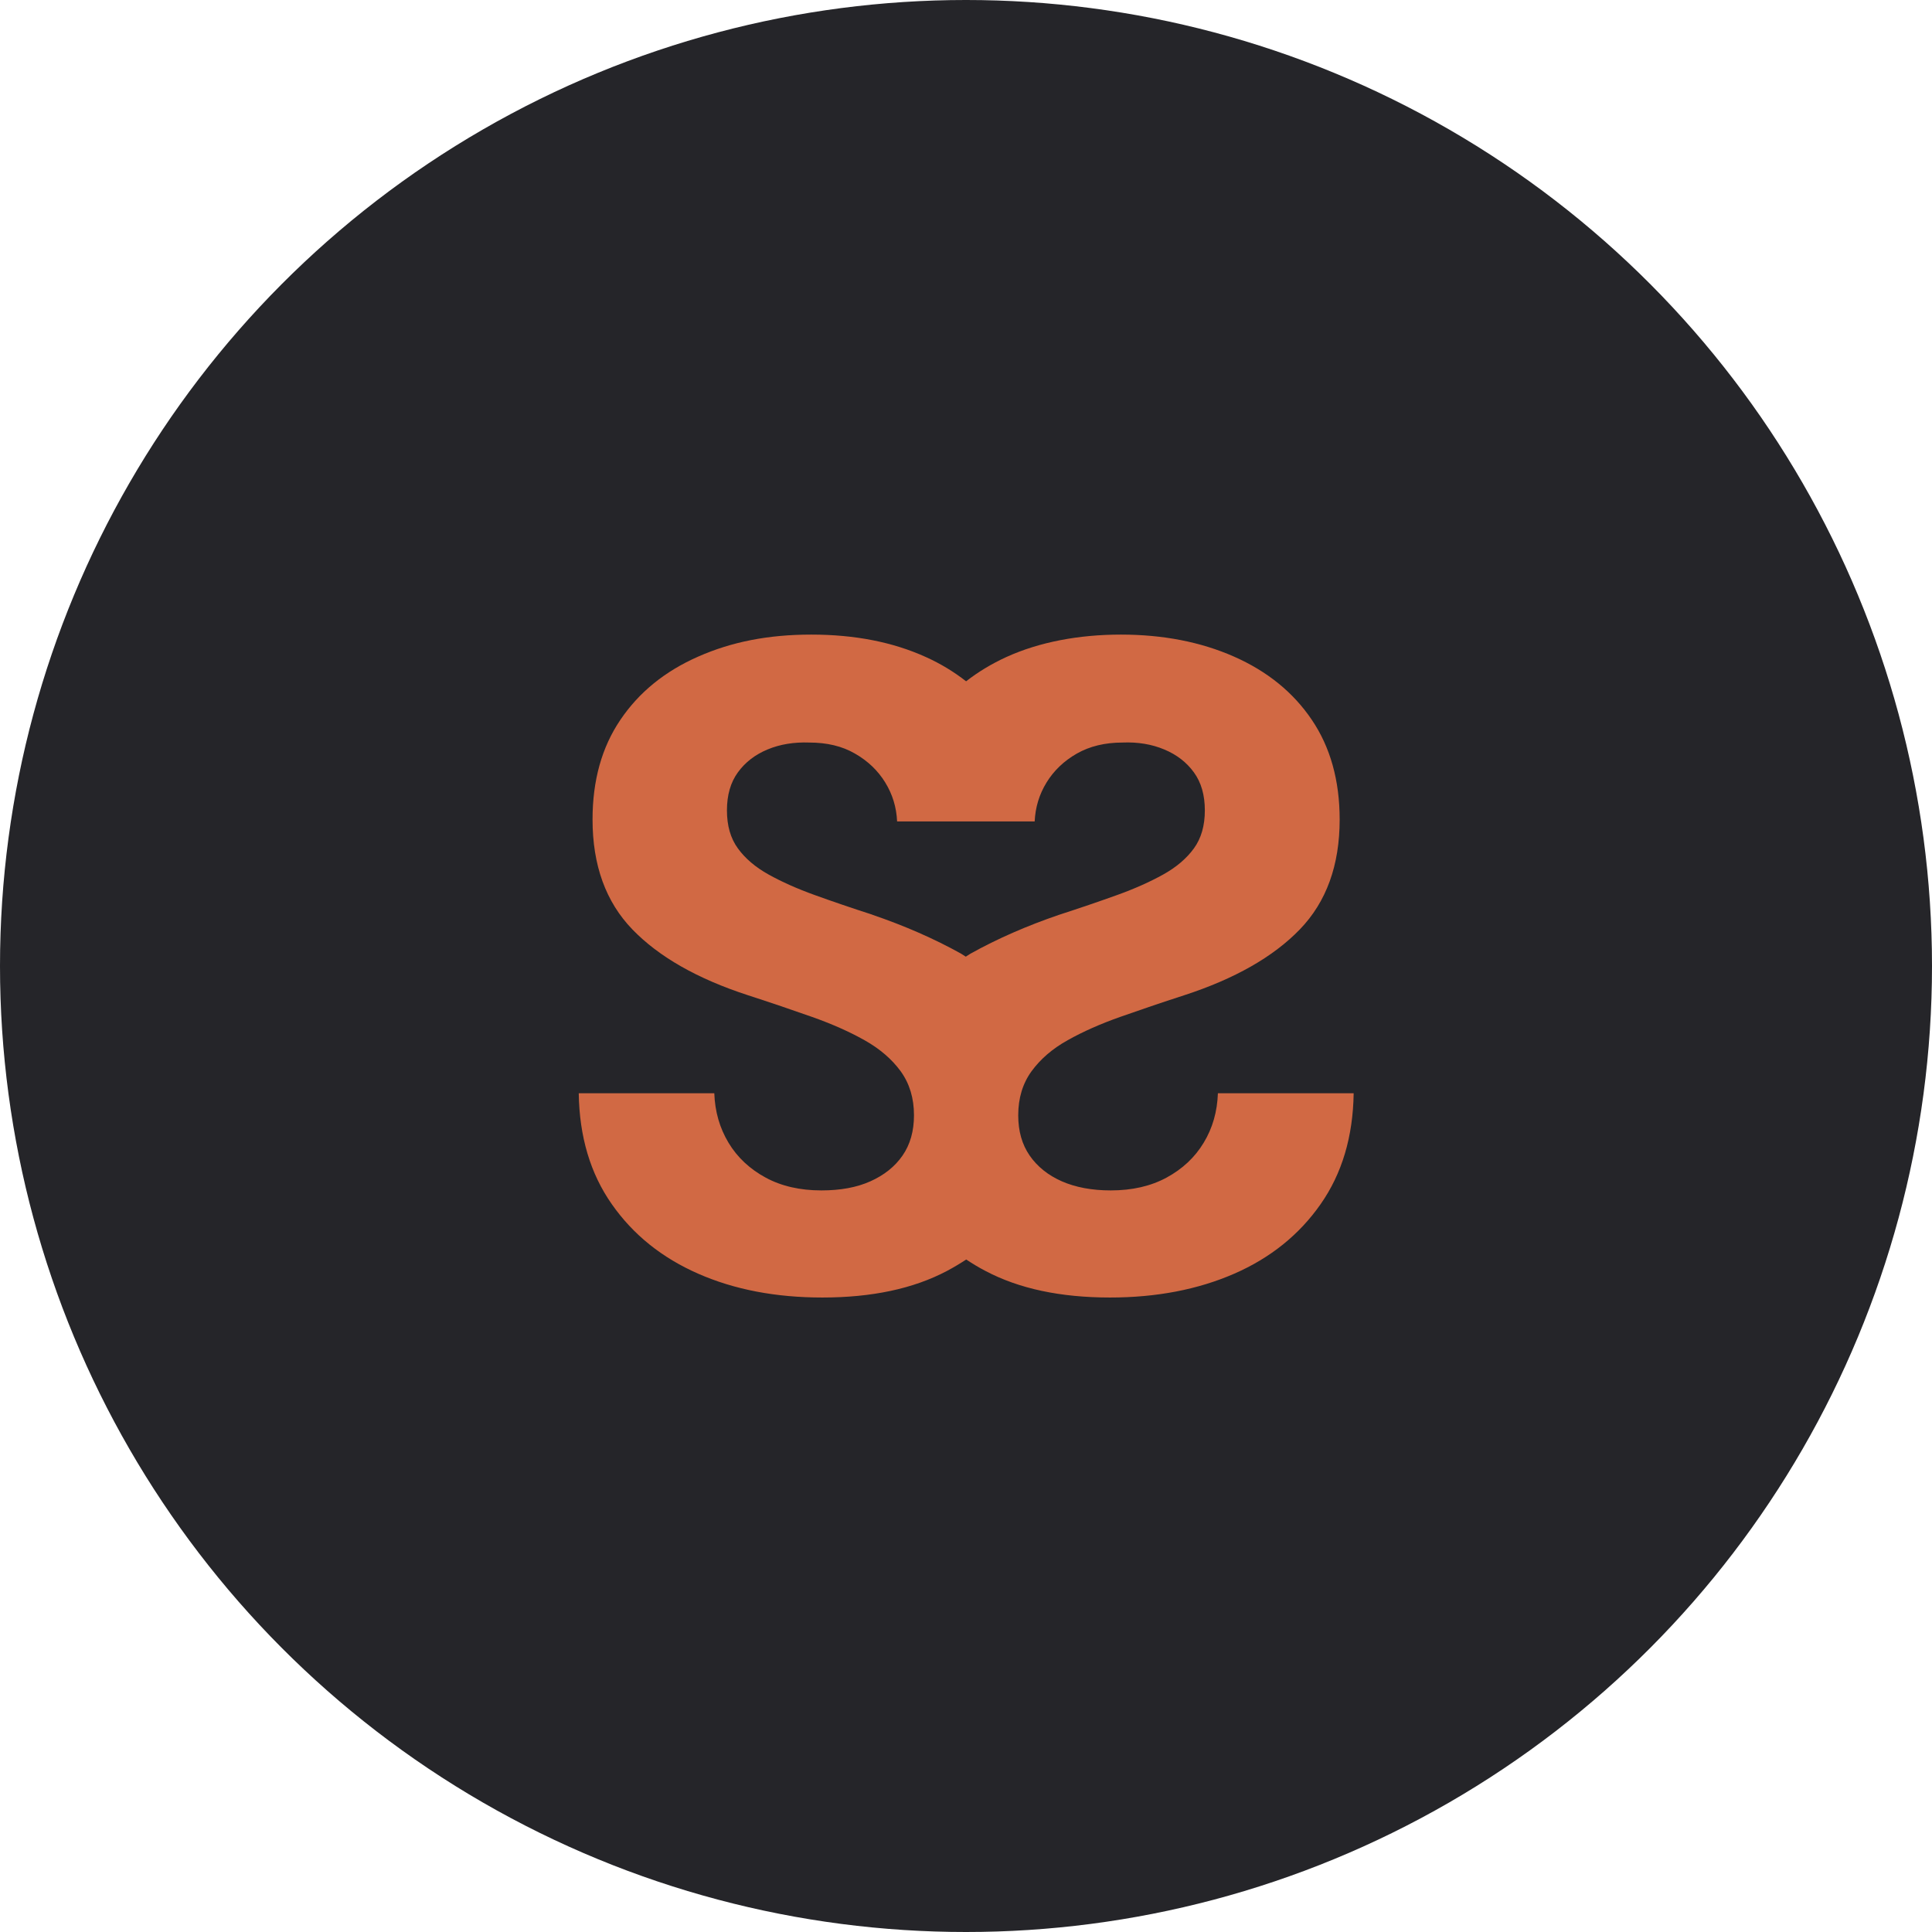
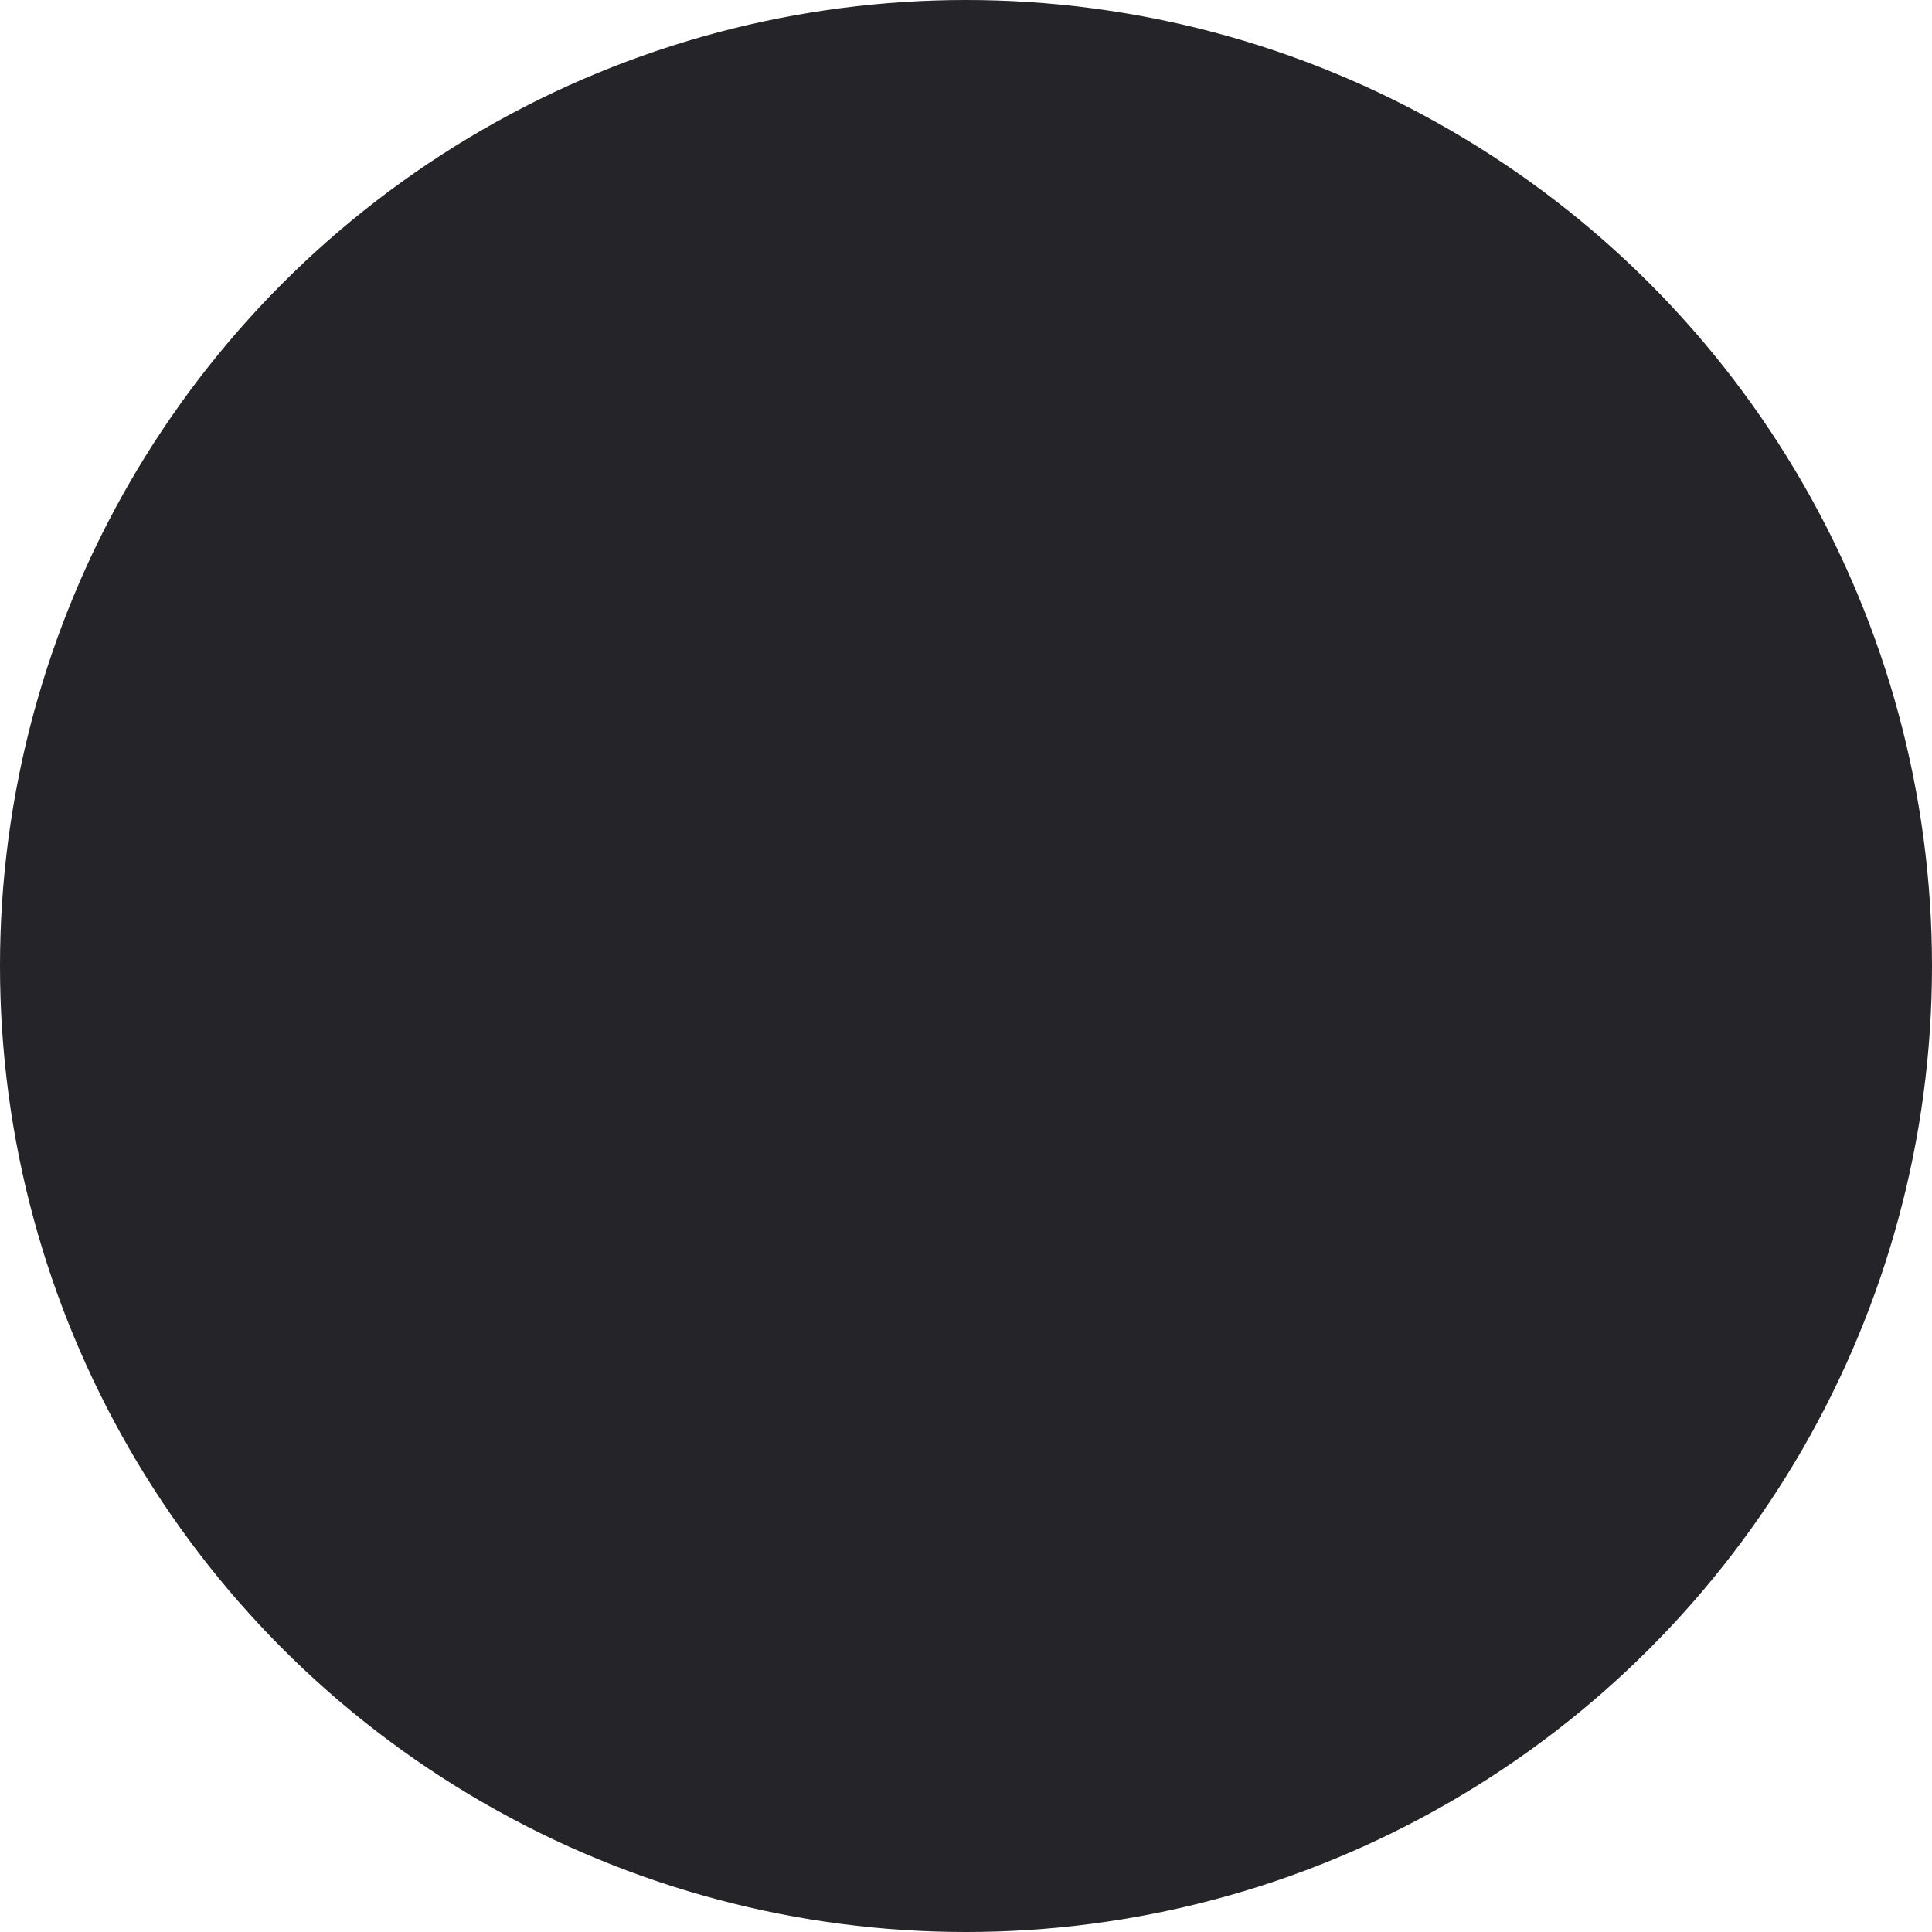
<svg xmlns="http://www.w3.org/2000/svg" id="Layer_1" data-name="Layer 1" viewBox="0 0 182 182">
  <circle cx="91" cy="91" r="91" fill="#252529" stroke-width="0" />
-   <path d="M114.73,102.99c-.06,1.72-.5,3.28-1.34,4.66-.83,1.38-2,2.47-3.49,3.28s-3.25,1.21-5.26,1.21c-1.78,0-3.32-.29-4.62-.86-1.29-.57-2.3-1.38-3.02-2.42-.72-1.04-1.08-2.3-1.08-3.8,0-1.61.42-2.99,1.25-4.14.84-1.15,1.97-2.13,3.41-2.93,1.44-.81,3.09-1.54,4.96-2.2,1.87-.66,3.87-1.34,6-2.03,4.77-1.55,8.41-3.62,10.91-6.21,2.5-2.59,3.75-6.04,3.75-10.35,0-3.68-.88-6.82-2.63-9.4-1.75-2.59-4.2-4.57-7.33-5.95-3.13-1.38-6.69-2.07-10.65-2.07s-7.68.7-10.78,2.11c-1.4.64-2.67,1.41-3.8,2.29-1.14-.89-2.4-1.66-3.8-2.29-3.11-1.41-6.7-2.11-10.78-2.11s-7.52.69-10.65,2.07c-3.14,1.38-5.58,3.36-7.33,5.95-1.76,2.59-2.63,5.72-2.63,9.4,0,4.31,1.25,7.76,3.75,10.35,2.5,2.59,6.14,4.66,10.91,6.21,2.13.69,4.13,1.37,6,2.03,1.87.66,3.52,1.39,4.96,2.2,1.44.81,2.57,1.78,3.41,2.93.83,1.15,1.25,2.53,1.25,4.14,0,1.5-.36,2.76-1.08,3.8-.72,1.04-1.73,1.84-3.02,2.42-1.29.58-2.83.86-4.62.86-2.01,0-3.77-.4-5.26-1.21s-2.66-1.9-3.49-3.28c-.83-1.38-1.28-2.93-1.34-4.66h-12.77c.06,4.08,1.09,7.56,3.11,10.44,2.01,2.88,4.73,5.06,8.15,6.56,3.42,1.5,7.32,2.24,11.69,2.24,4.66,0,8.57-.83,11.73-2.5.64-.34,1.24-.7,1.82-1.08.58.38,1.18.75,1.82,1.08,3.16,1.67,7.07,2.5,11.73,2.5,4.37,0,8.27-.75,11.69-2.24,3.42-1.49,6.14-3.68,8.15-6.56,2.01-2.87,3.05-6.35,3.11-10.44h-12.77ZM82.19,86.17c-1.95-.63-3.77-1.25-5.43-1.85-1.67-.6-3.12-1.25-4.36-1.94-1.24-.69-2.2-1.51-2.89-2.46-.69-.95-1.03-2.14-1.03-3.58s.34-2.63,1.03-3.58c.69-.95,1.62-1.67,2.8-2.16,1.18-.49,2.49-.7,3.92-.65,1.67,0,3.11.34,4.31,1.04,1.21.69,2.16,1.6,2.85,2.72.69,1.12,1.06,2.34,1.12,3.67h12.96c.06-1.32.43-2.55,1.12-3.67.69-1.12,1.64-2.03,2.85-2.72,1.21-.69,2.65-1.04,4.31-1.04,1.44-.06,2.75.16,3.92.65,1.18.49,2.11,1.21,2.8,2.16.69.95,1.03,2.14,1.03,3.58s-.34,2.63-1.03,3.58c-.69.95-1.65,1.77-2.89,2.46-1.24.69-2.69,1.34-4.36,1.94-1.67.6-3.48,1.22-5.43,1.85-3.05,1.04-5.84,2.26-8.37,3.67-.15.09-.29.19-.44.28-.15-.09-.29-.19-.44-.28-2.53-1.41-5.32-2.63-8.37-3.67Z" fill="#d16944" stroke-width="0" />
</svg>